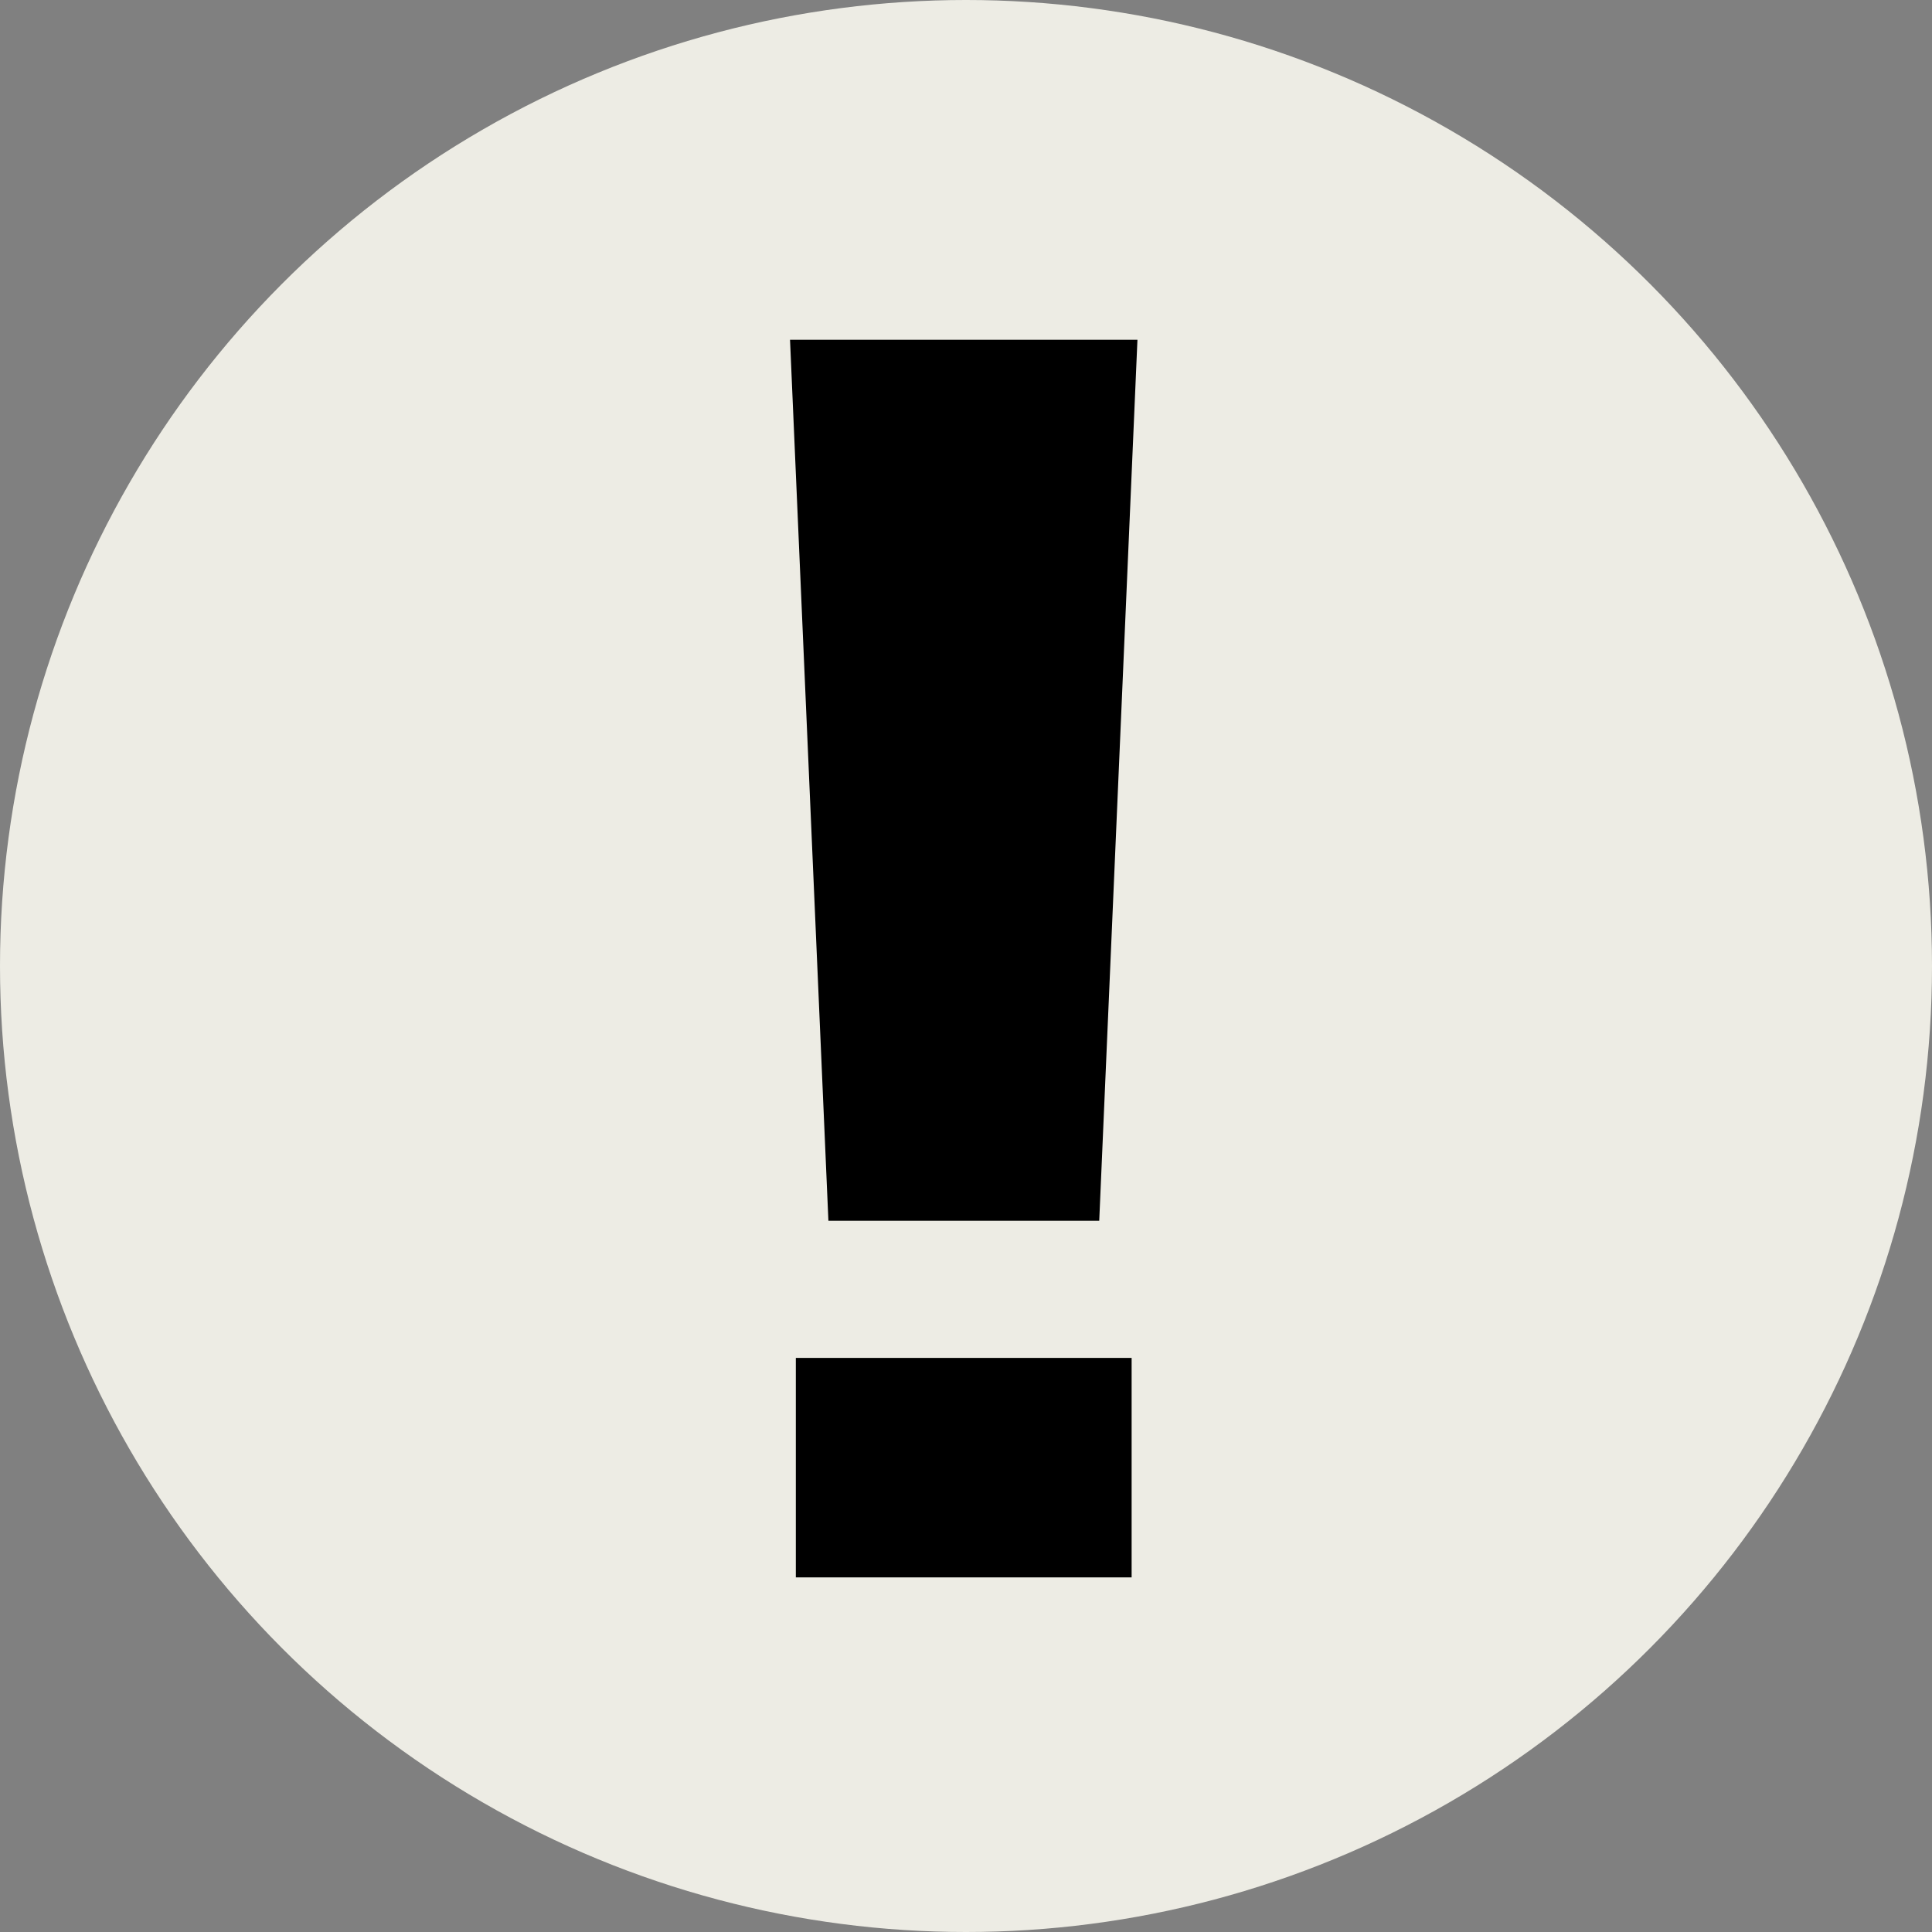
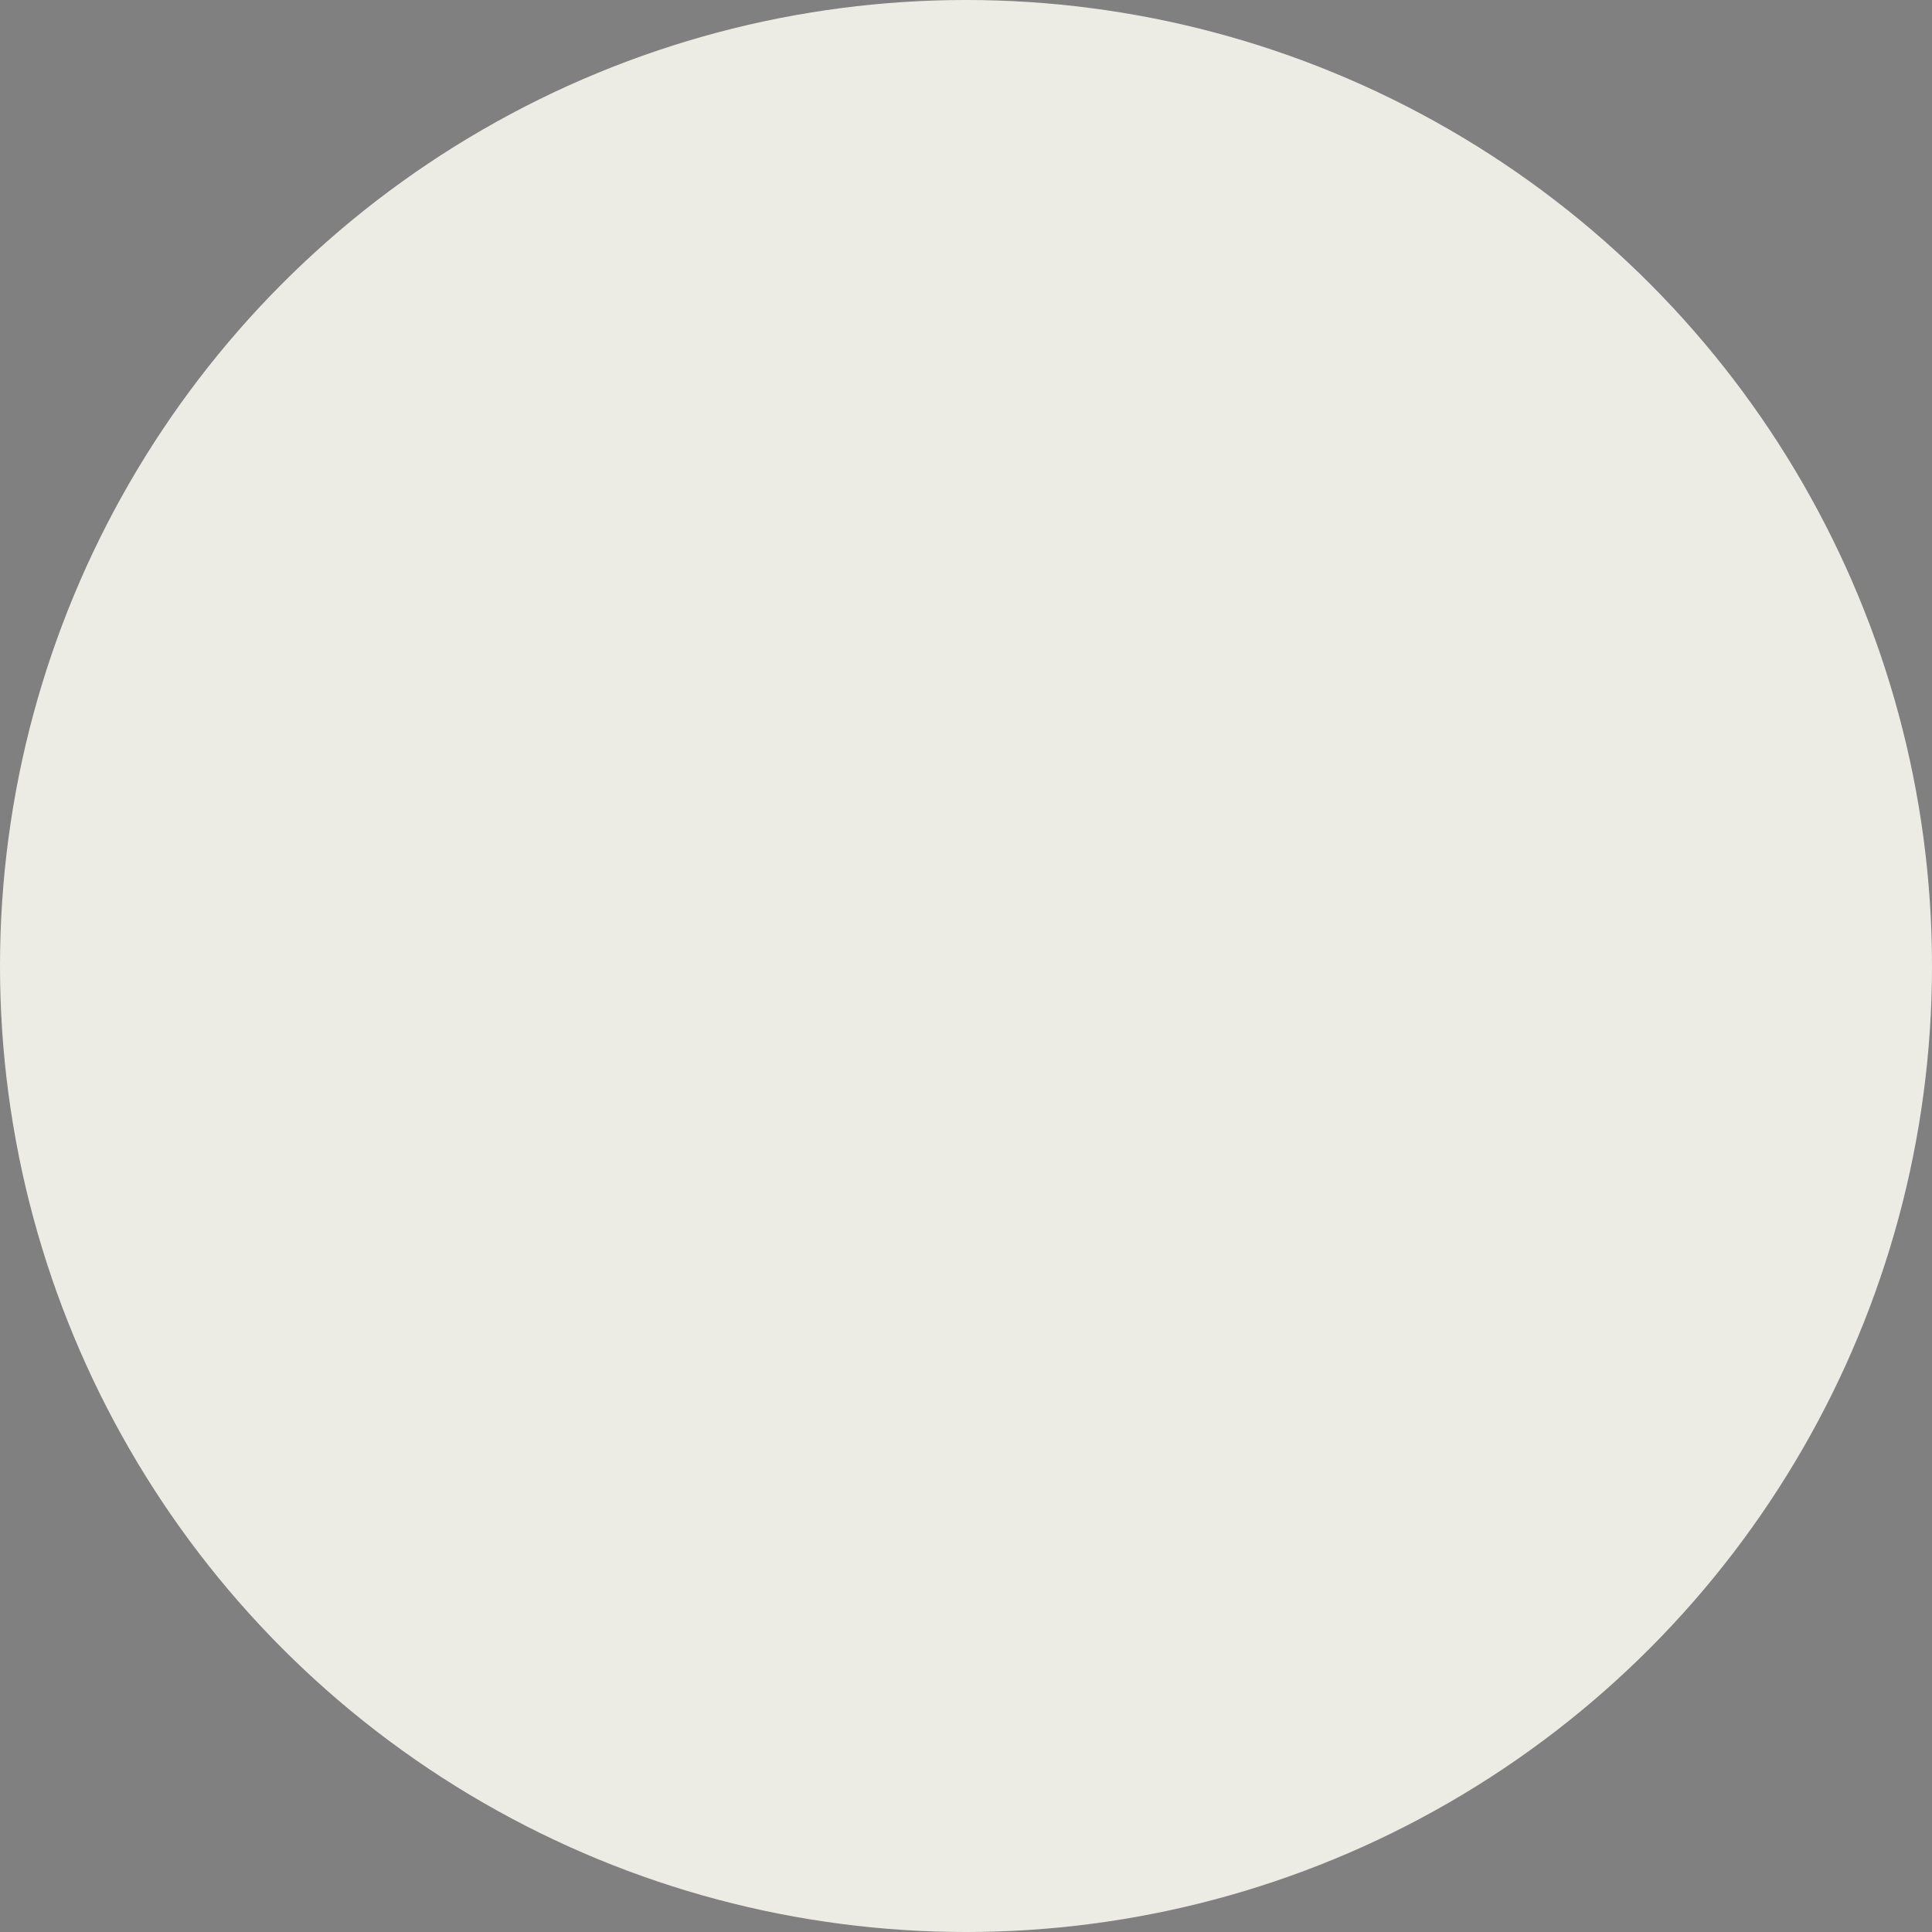
<svg xmlns="http://www.w3.org/2000/svg" id="Ebene_1" data-name="Ebene 1" viewBox="0 0 681 681">
  <rect x="0" y="0" width="681" height="681" fill="#808080" stroke="none" />
  <defs>
    <style>.cls-1{fill:#edece4;}</style>
  </defs>
  <title>auftragsmusik_ci</title>
  <circle class="cls-1" cx="340.5" cy="340.5" r="340.5" />
-   <path d="M400.93,119.77,387.46,430.31H292L278.47,119.77ZM398.88,556H280.52V478.65H398.88Z" />
</svg>